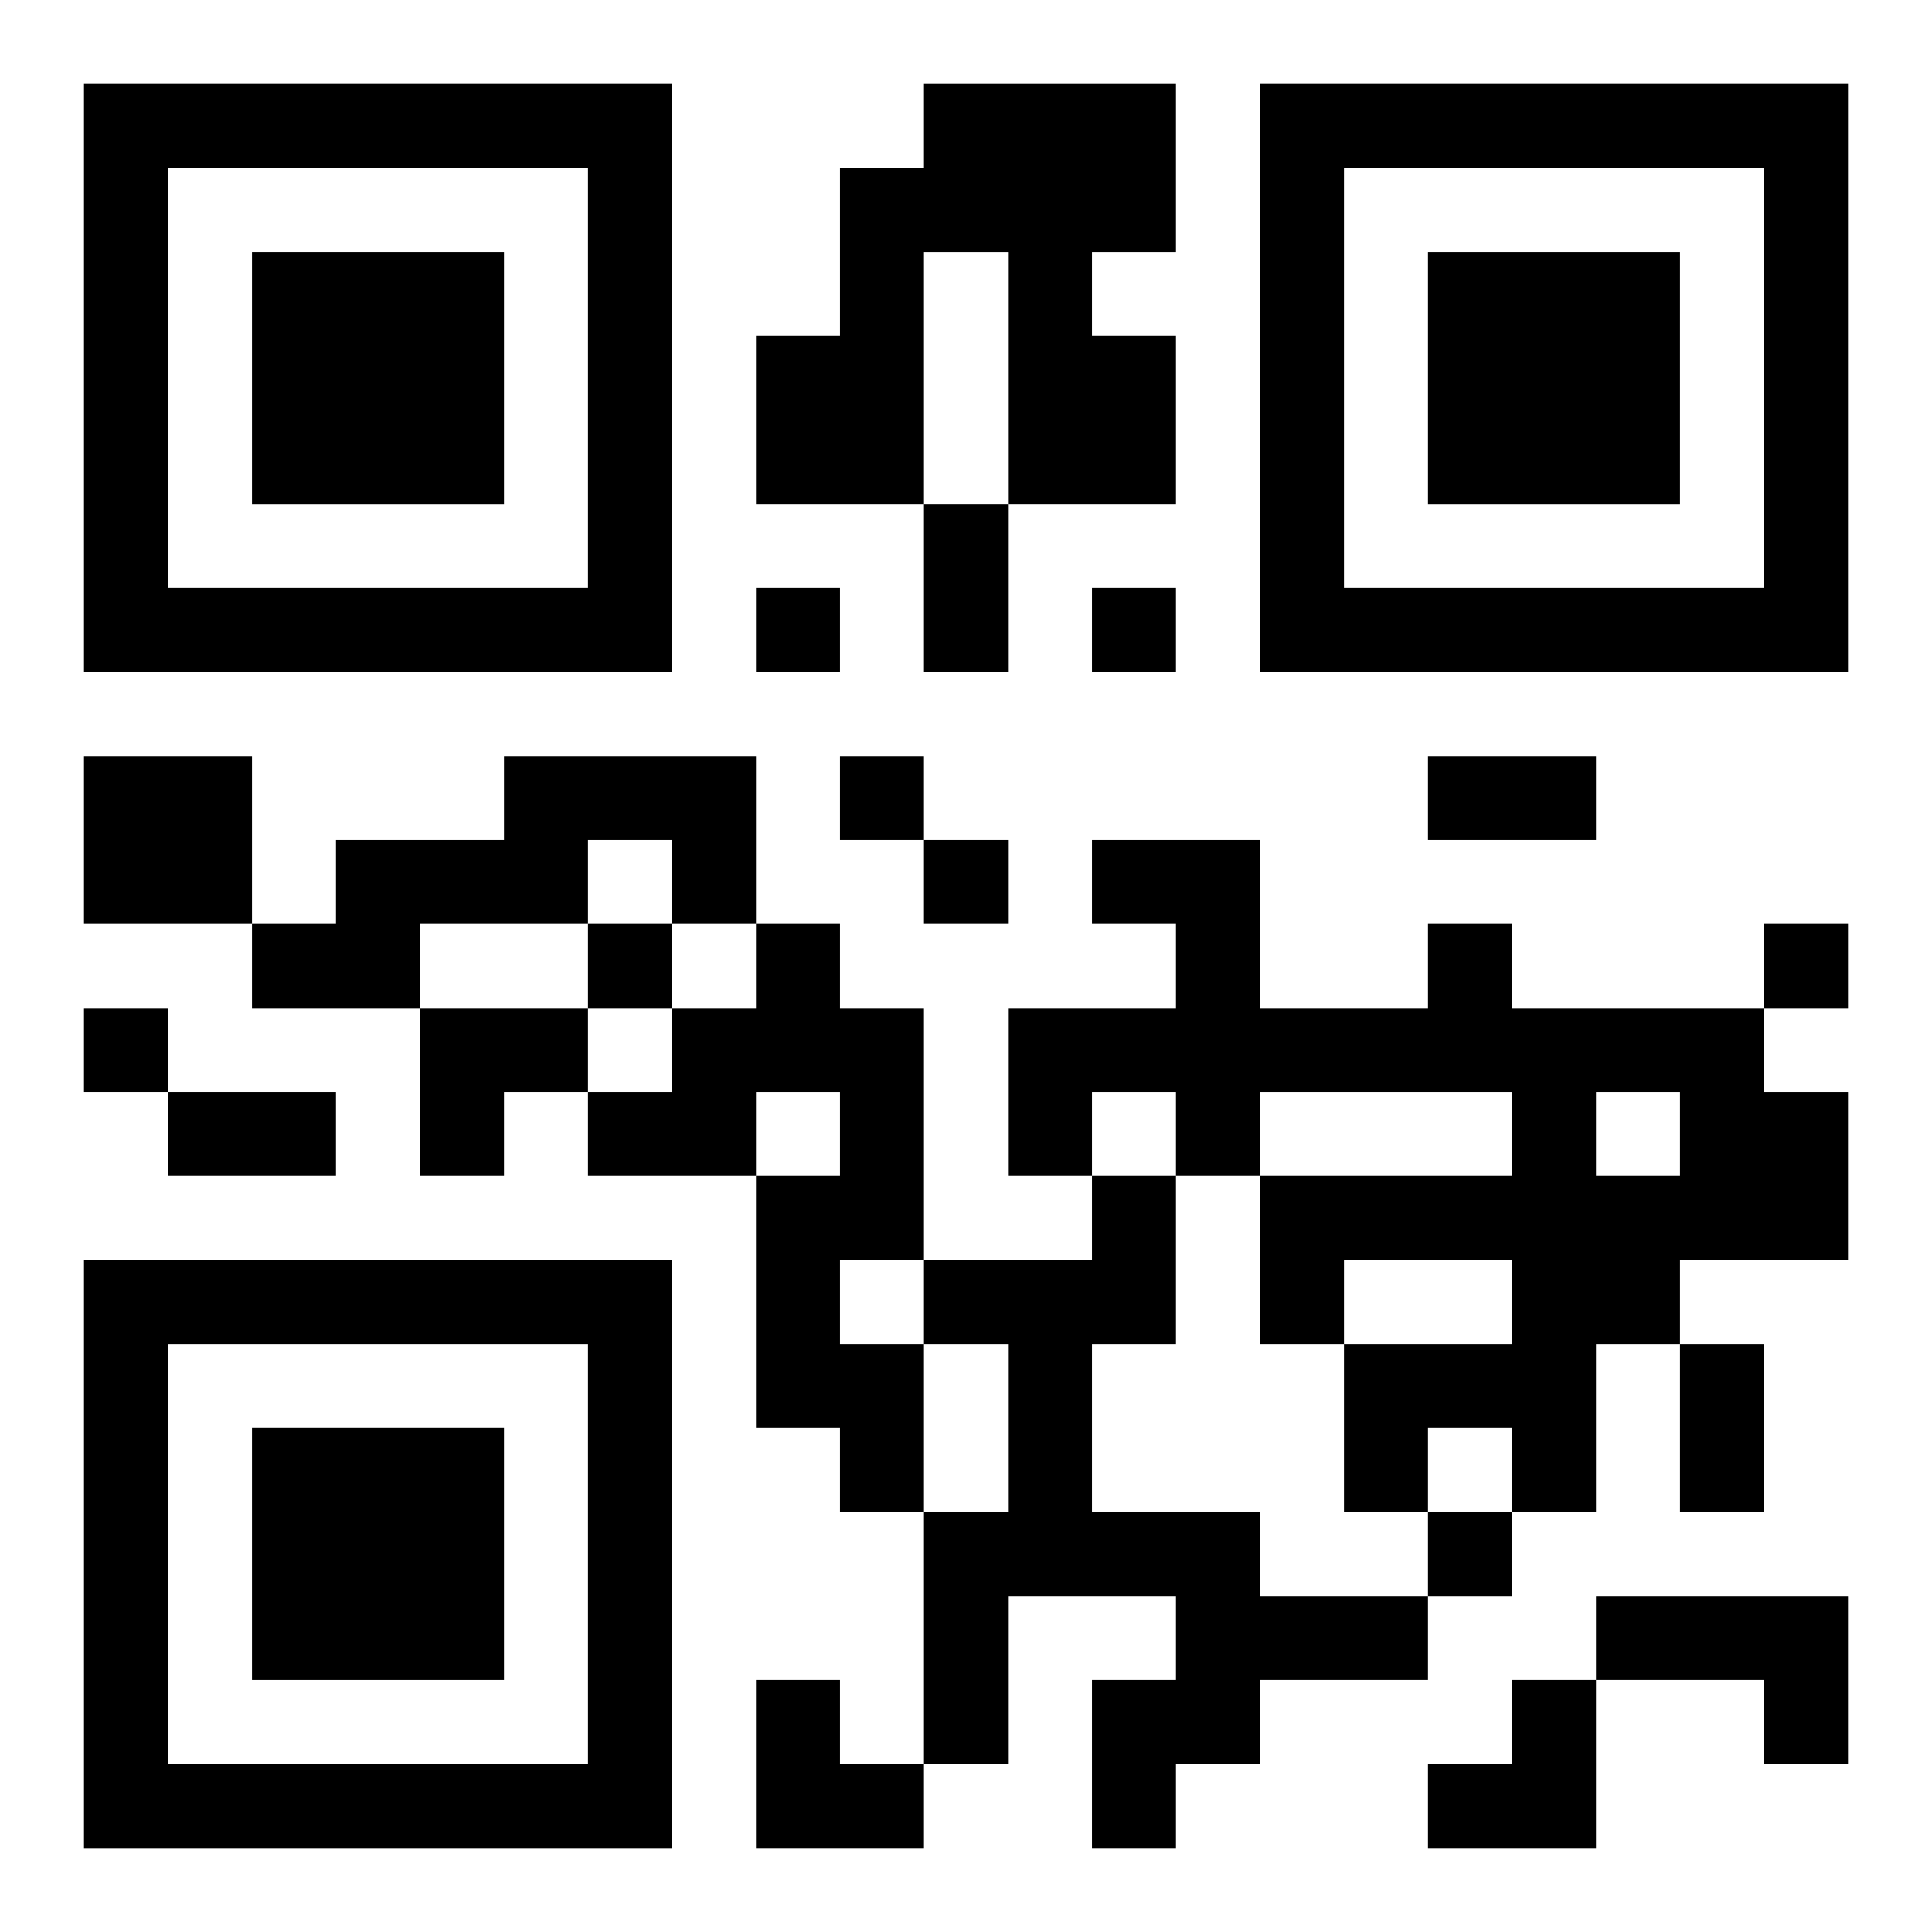
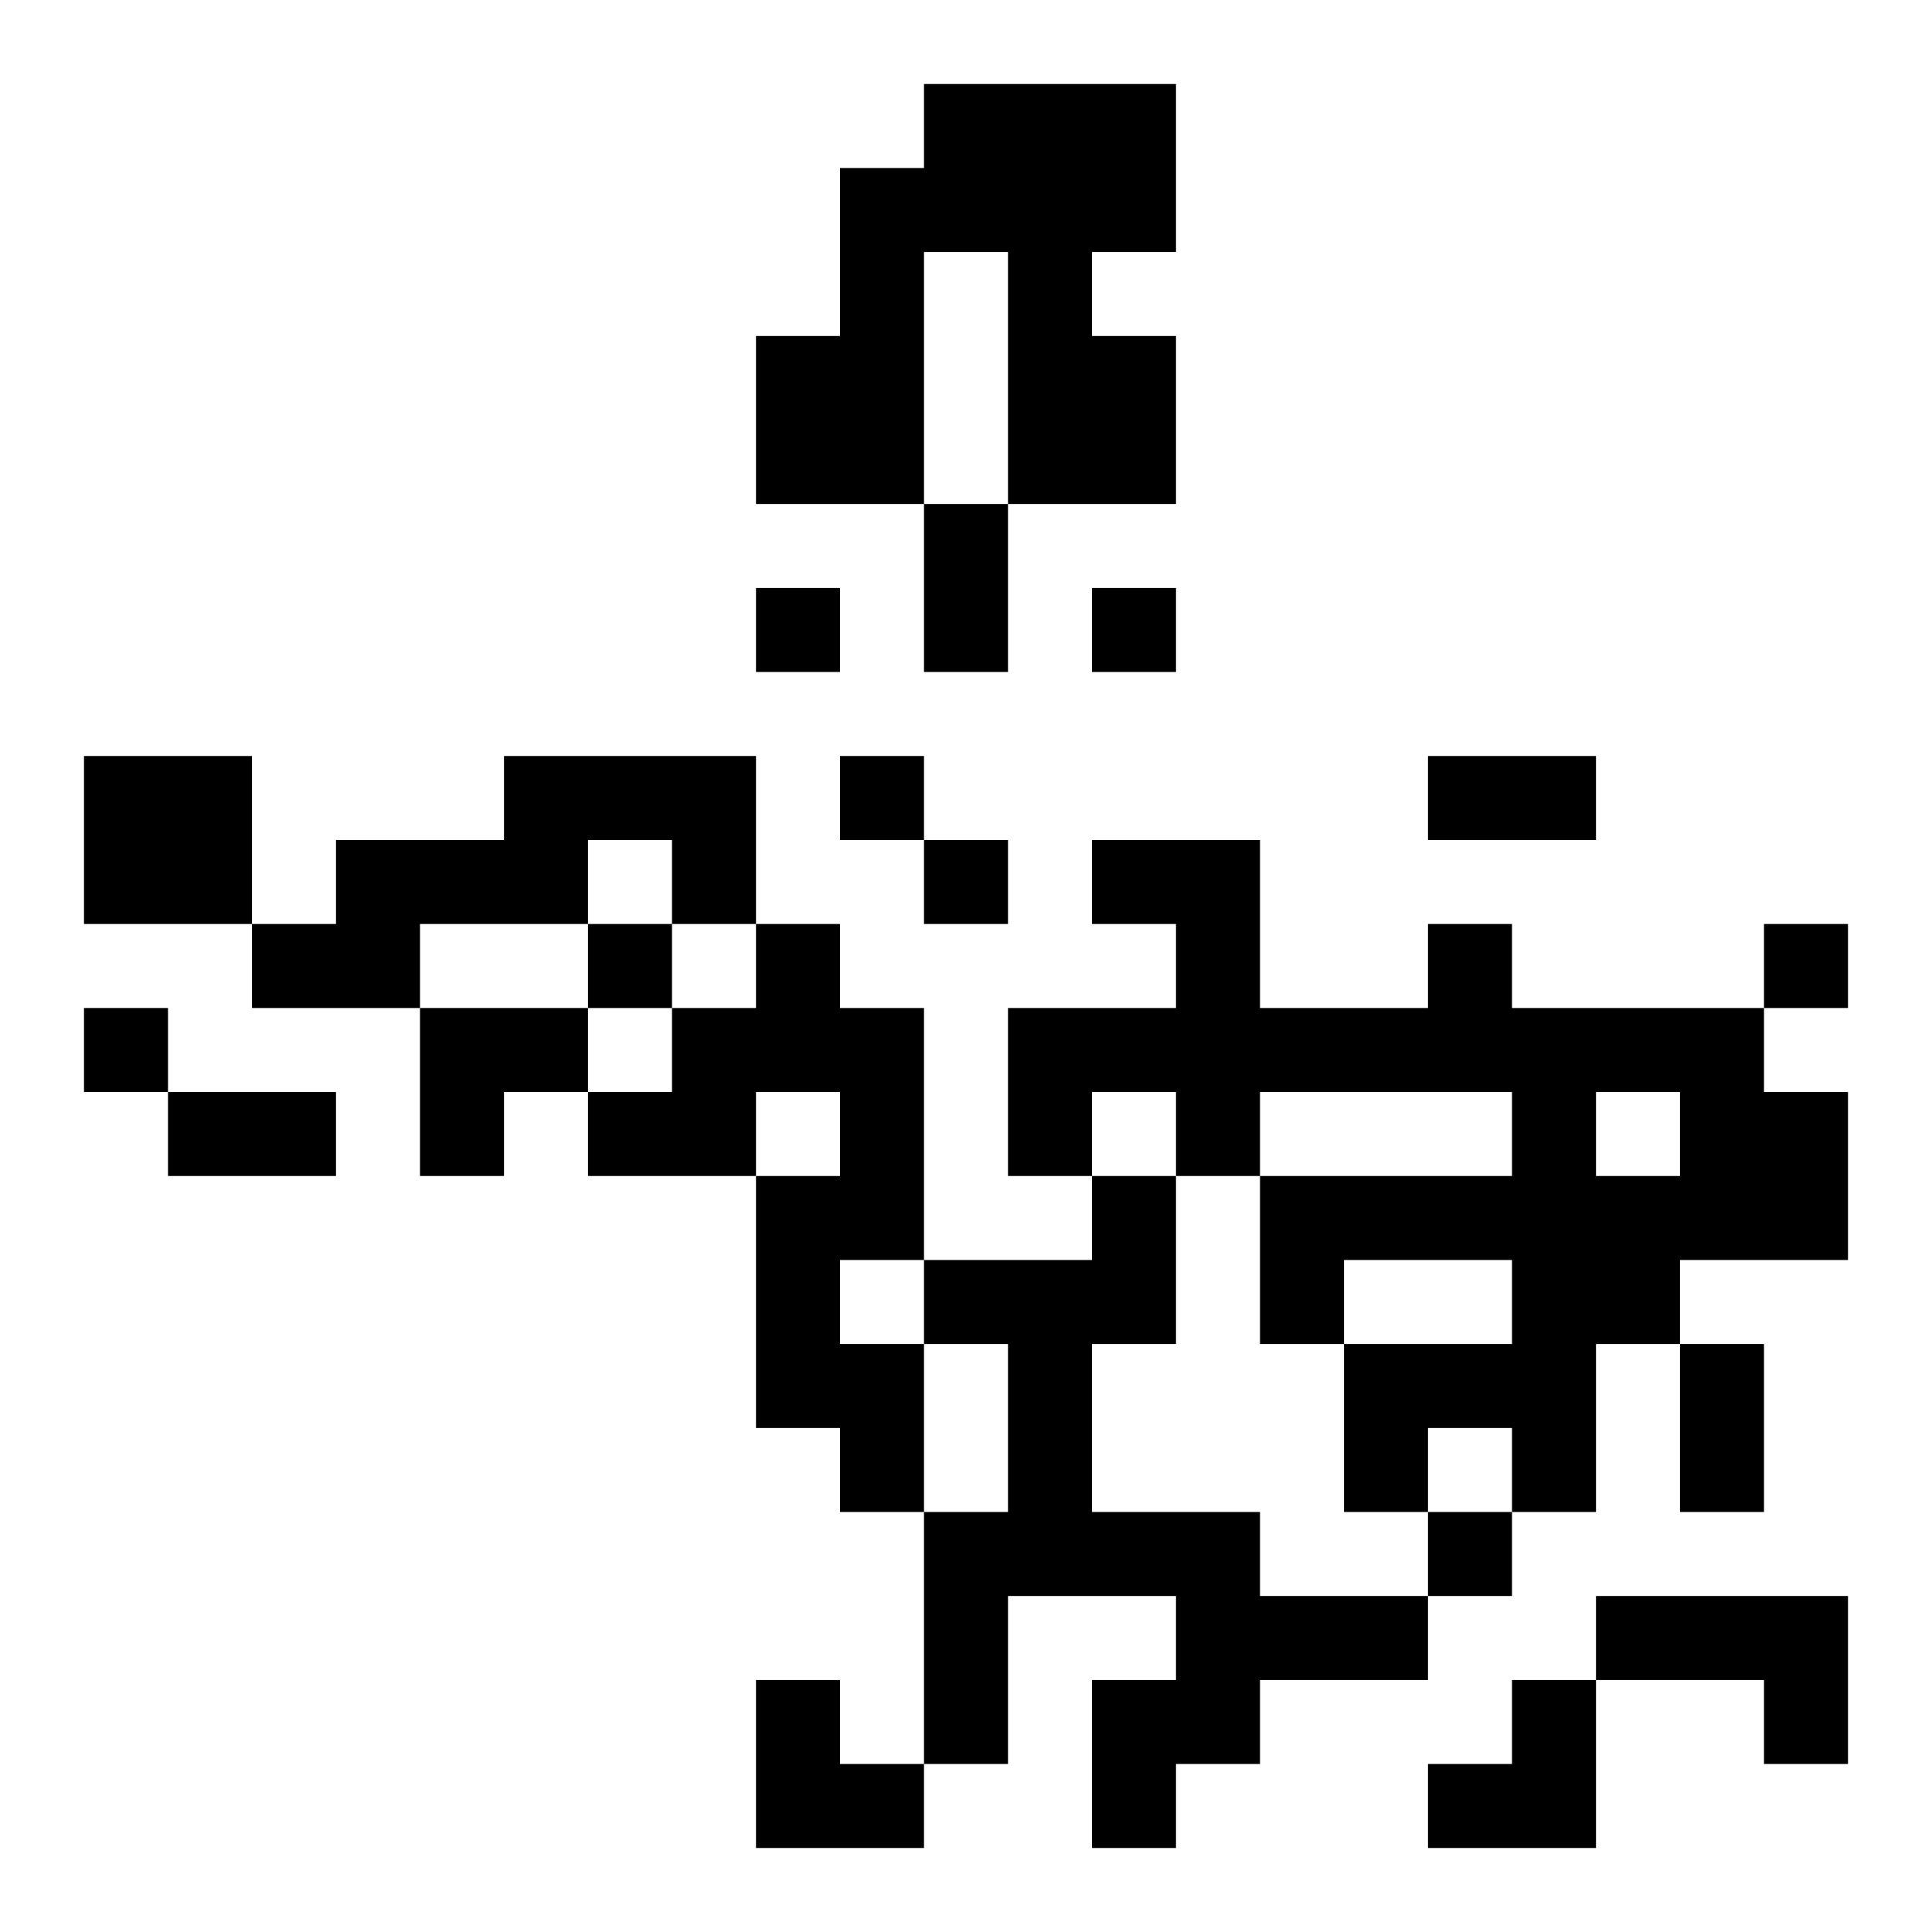
<svg xmlns="http://www.w3.org/2000/svg" xmlns:xlink="http://www.w3.org/1999/xlink" width="250" height="250" baseProfile="full" version="1.1" viewBox="-1 -1 23 23">
  <symbol id="a">
-     <path d="m0 7v7h7v-7h-7zm1 1h5v5h-5v-5zm1 1v3h3v-3h-3z" />
-   </symbol>
+     </symbol>
  <use y="-7" xlink:href="#a" />
  <use y="7" xlink:href="#a" />
  <use x="14" y="-7" xlink:href="#a" />
  <path d="m10 0h3v2h-1v1h1v2h-2v-3h-1v3h-2v-2h1v-2h1v-1m-10 8h2v2h-2v-2m5 0h3v2h-1v-1h-1v1h-2v1h-2v-1h1v-1h2v-1m3 2h1v1h1v3h-1v1h1v2h-1v-1h-1v-3h1v-1h-1v1h-2v-1h1v-1h1v-1m8 0h1v1h3v1h1v2h-2v1h-1v2h-1v-1h-1v1h-1v-2h2v-1h-2v1h-1v-2h3v-1h-3v1h-1v-1h-1v1h-1v-2h2v-1h-1v-1h2v2h2v-1m2 2v1h1v-1h-1m-6 1h1v2h-1v2h2v1h2v1h-2v1h-1v1h-1v-2h1v-1h-2v2h-1v-3h1v-2h-1v-1h2v-1m6 5h3v2h-1v-1h-2v-1m-10-12v1h1v-1h-1m4 0v1h1v-1h-1m-3 2v1h1v-1h-1m1 1v1h1v-1h-1m-4 1v1h1v-1h-1m14 0v1h1v-1h-1m-20 1v1h1v-1h-1m16 6v1h1v-1h-1m-6-12h1v2h-1v-2m6 3h2v1h-2v-1m-15 4h2v1h-2v-1m18 3h1v2h-1v-2m-15-4h2v1h-1v1h-1zm4 8h1v1h1v1h-2zm8 0m1 0h1v2h-2v-1h1z" />
</svg>